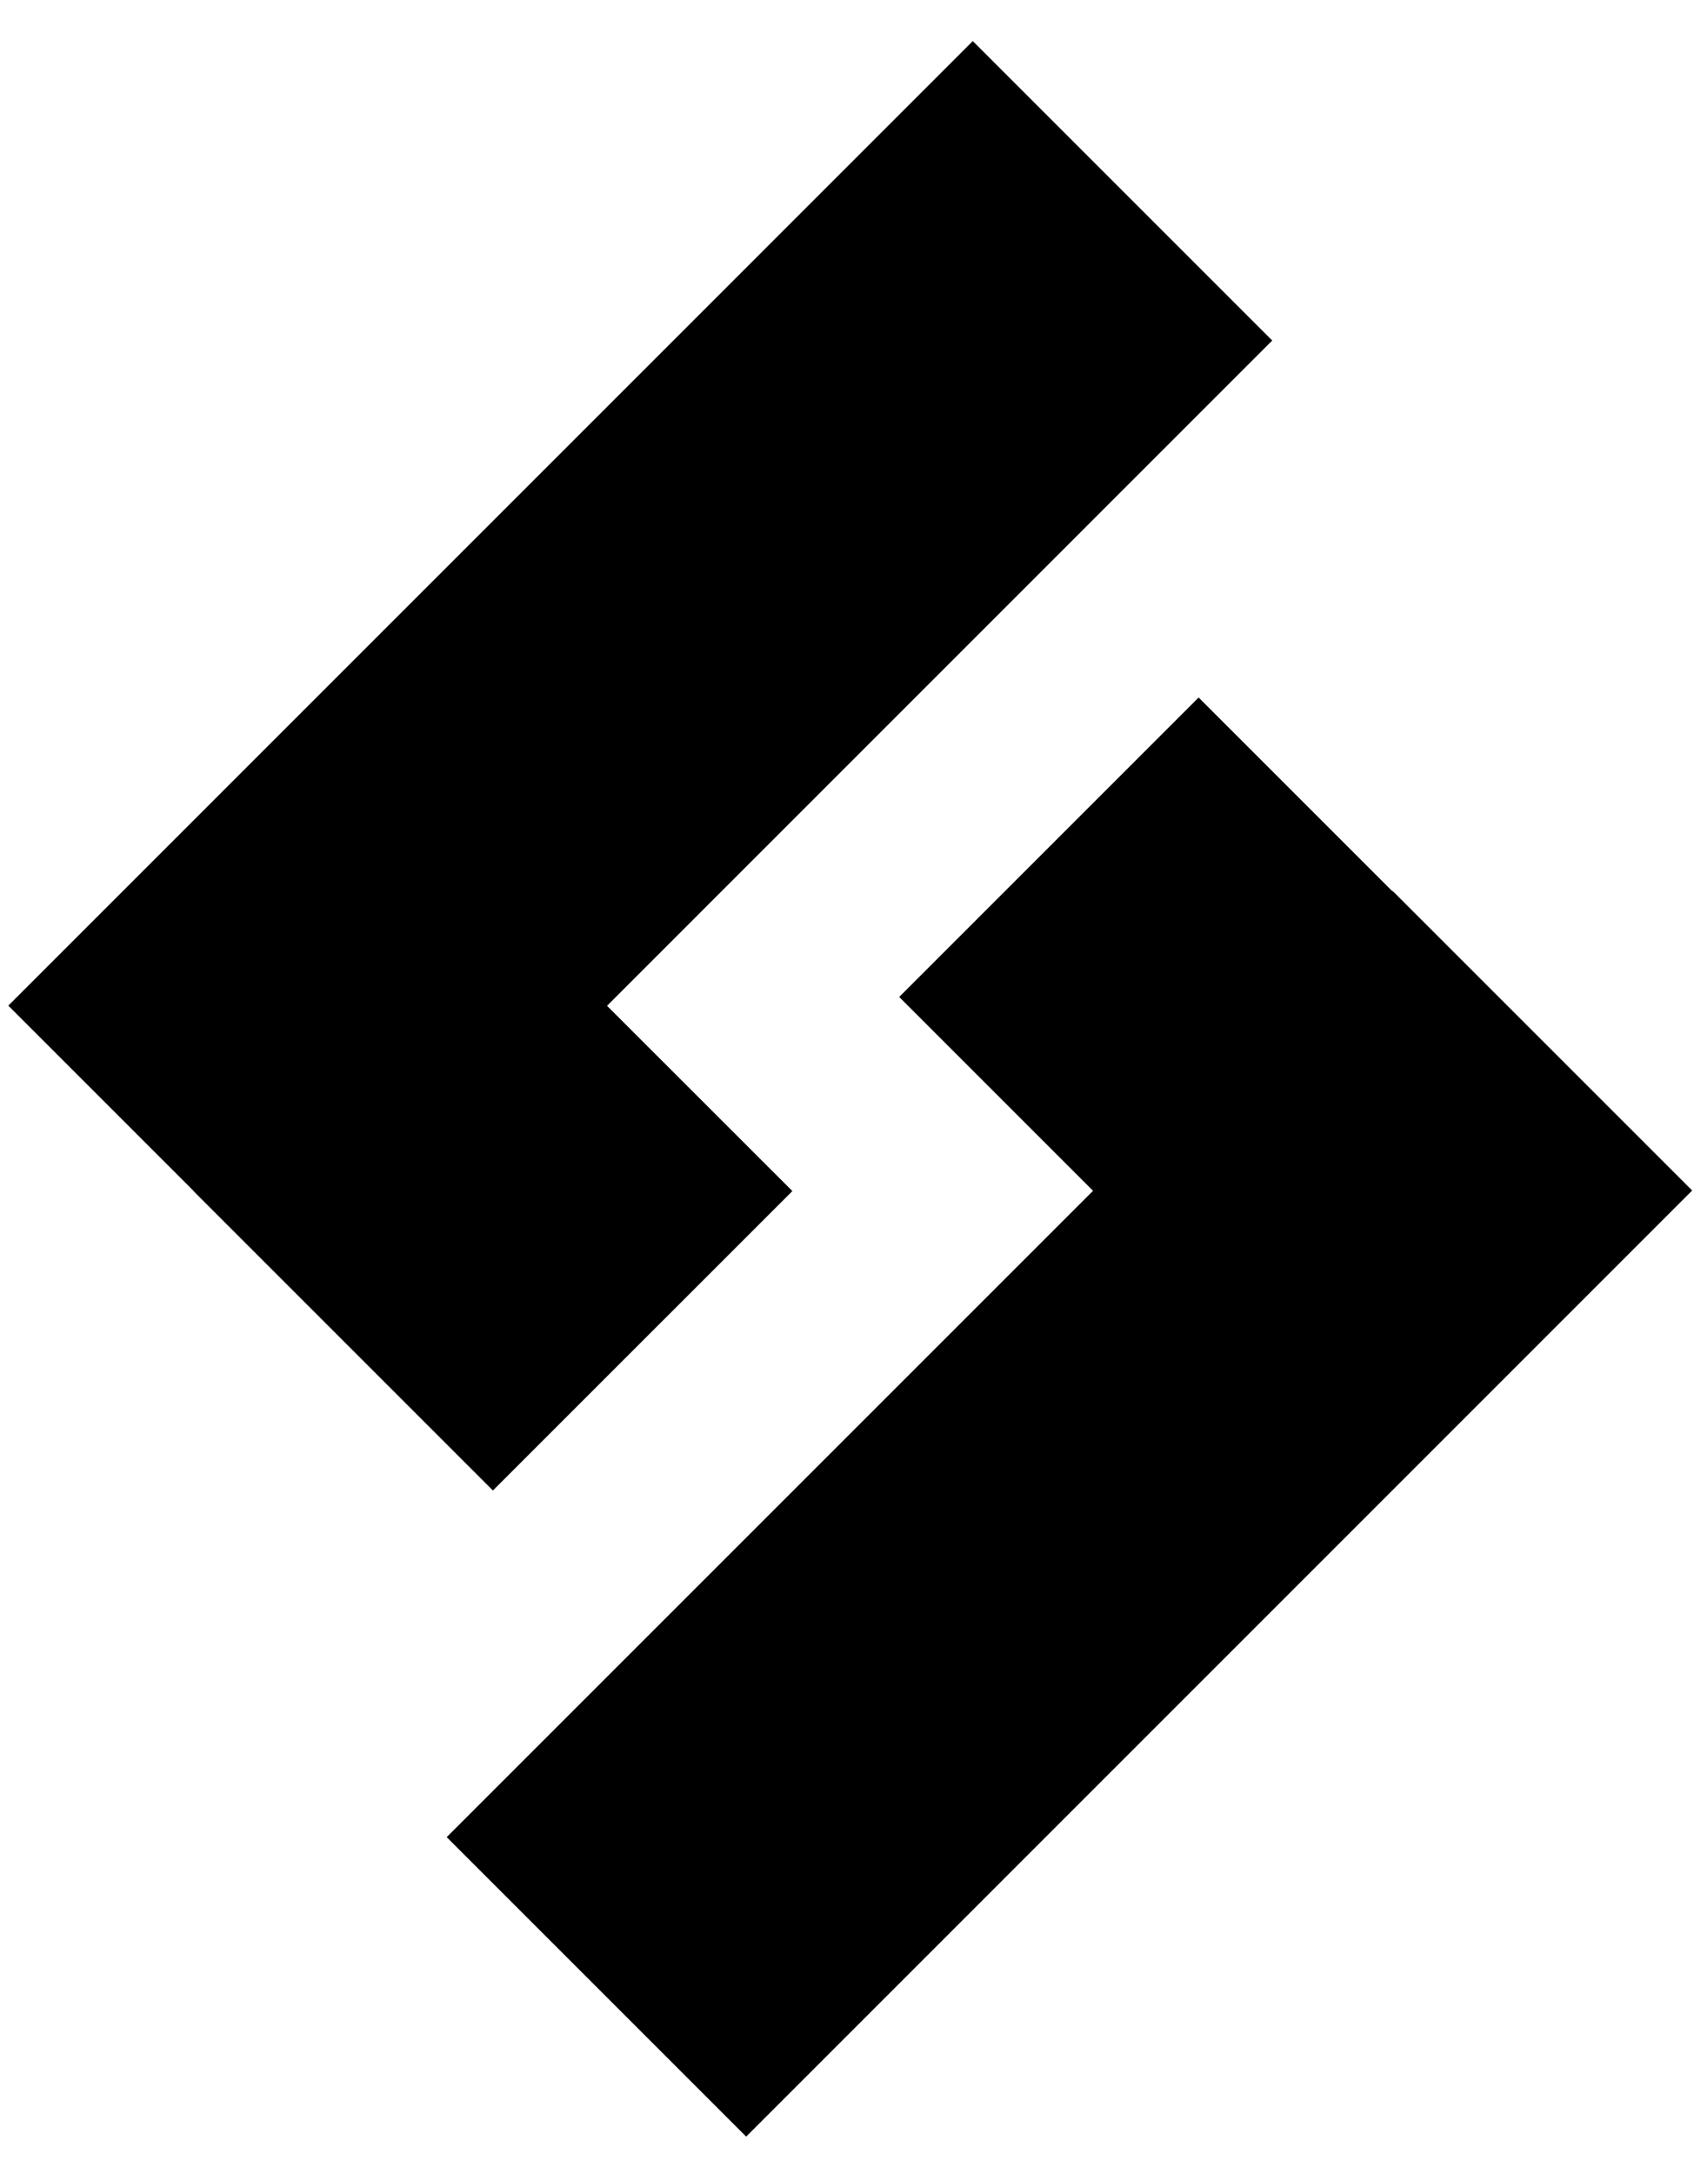
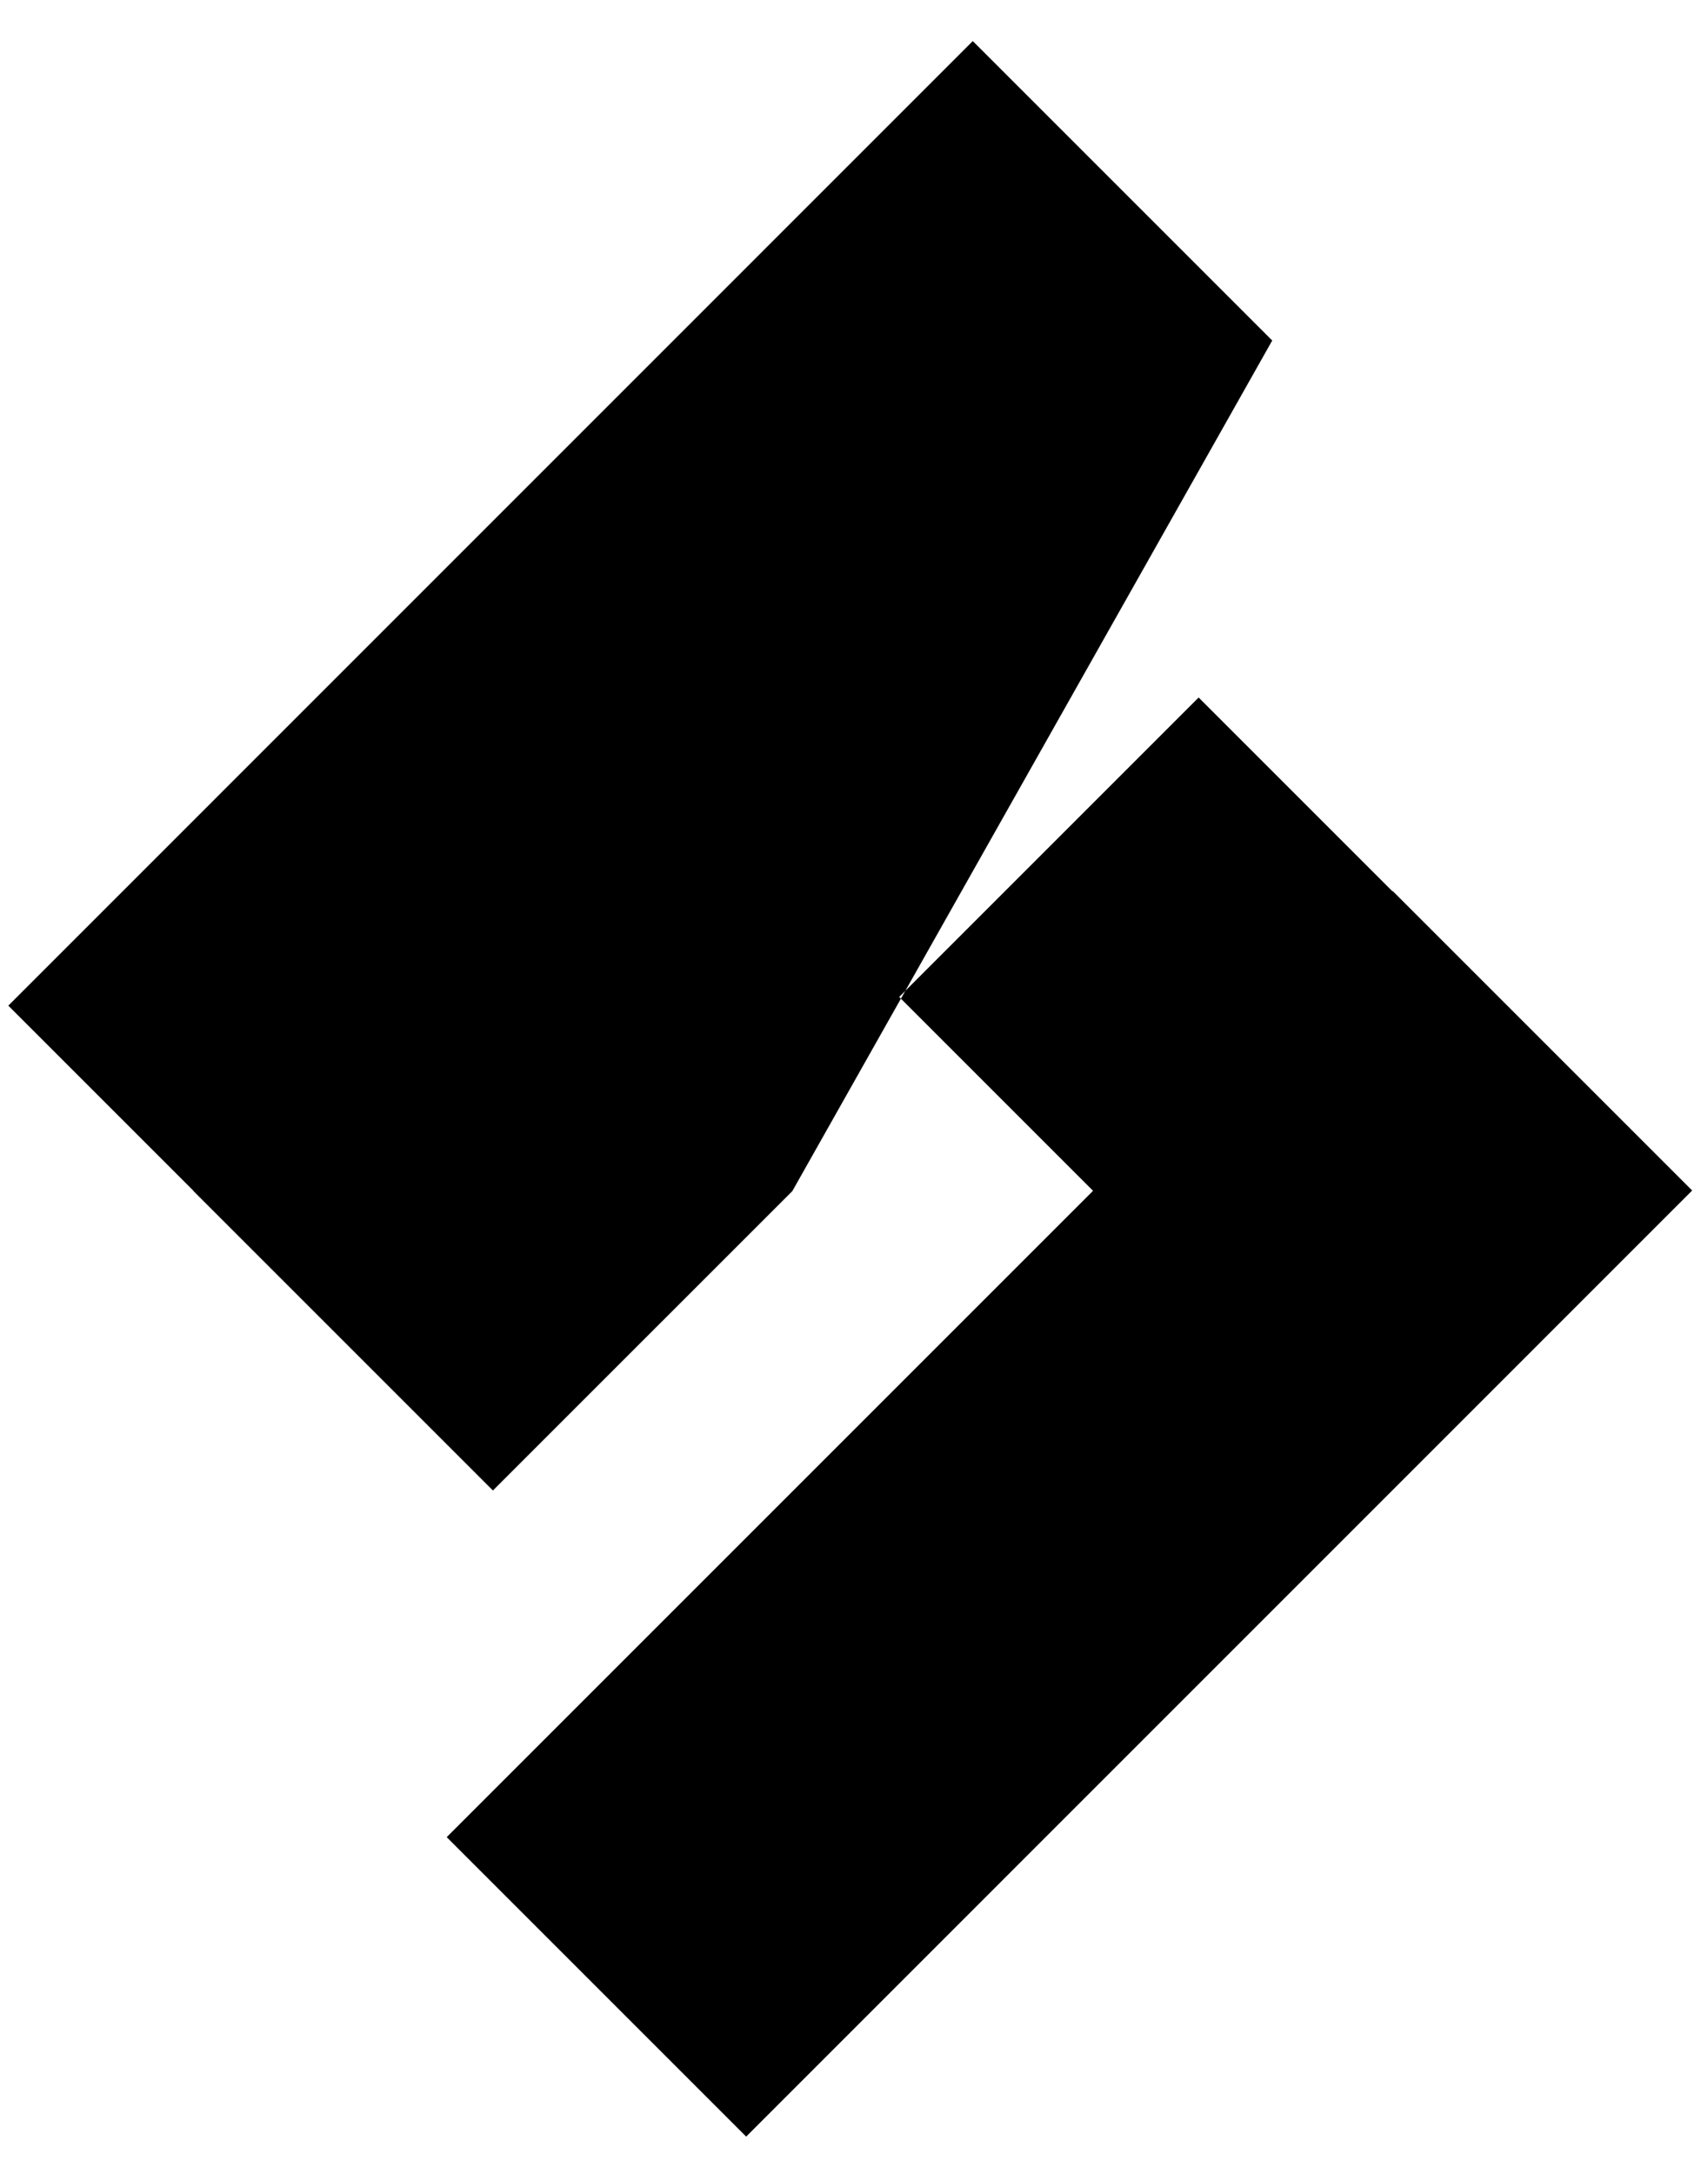
<svg xmlns="http://www.w3.org/2000/svg" width="22" height="28" viewBox="0 0 22 28">
-   <path fill-rule="evenodd" clip-rule="evenodd" d="M17.939 11.477L21.796 15.334L9.611 27.52L5.754 23.663L14.079 15.338L11.582 12.841L15.439 8.984L17.936 11.481L17.939 11.477ZM12.53 0.529L16.387 4.386L7.819 12.955L10.206 15.341L6.349 19.198L2.492 15.341L2.493 15.339L0.107 12.953L12.53 0.529Z" />
+   <path fill-rule="evenodd" clip-rule="evenodd" d="M17.939 11.477L21.796 15.334L9.611 27.52L5.754 23.663L14.079 15.338L11.582 12.841L15.439 8.984L17.936 11.481L17.939 11.477ZM12.53 0.529L16.387 4.386L10.206 15.341L6.349 19.198L2.492 15.341L2.493 15.339L0.107 12.953L12.53 0.529Z" />
</svg>